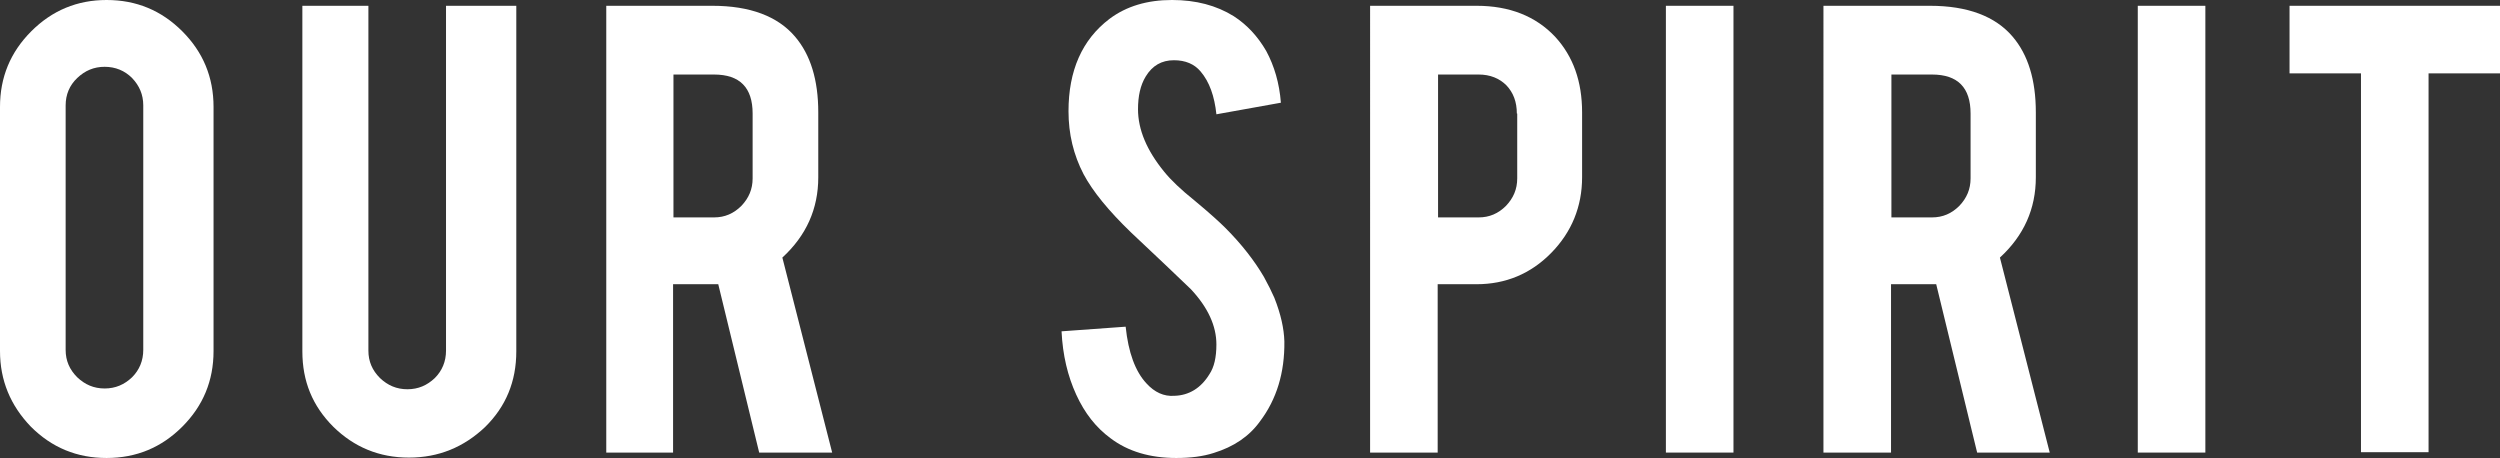
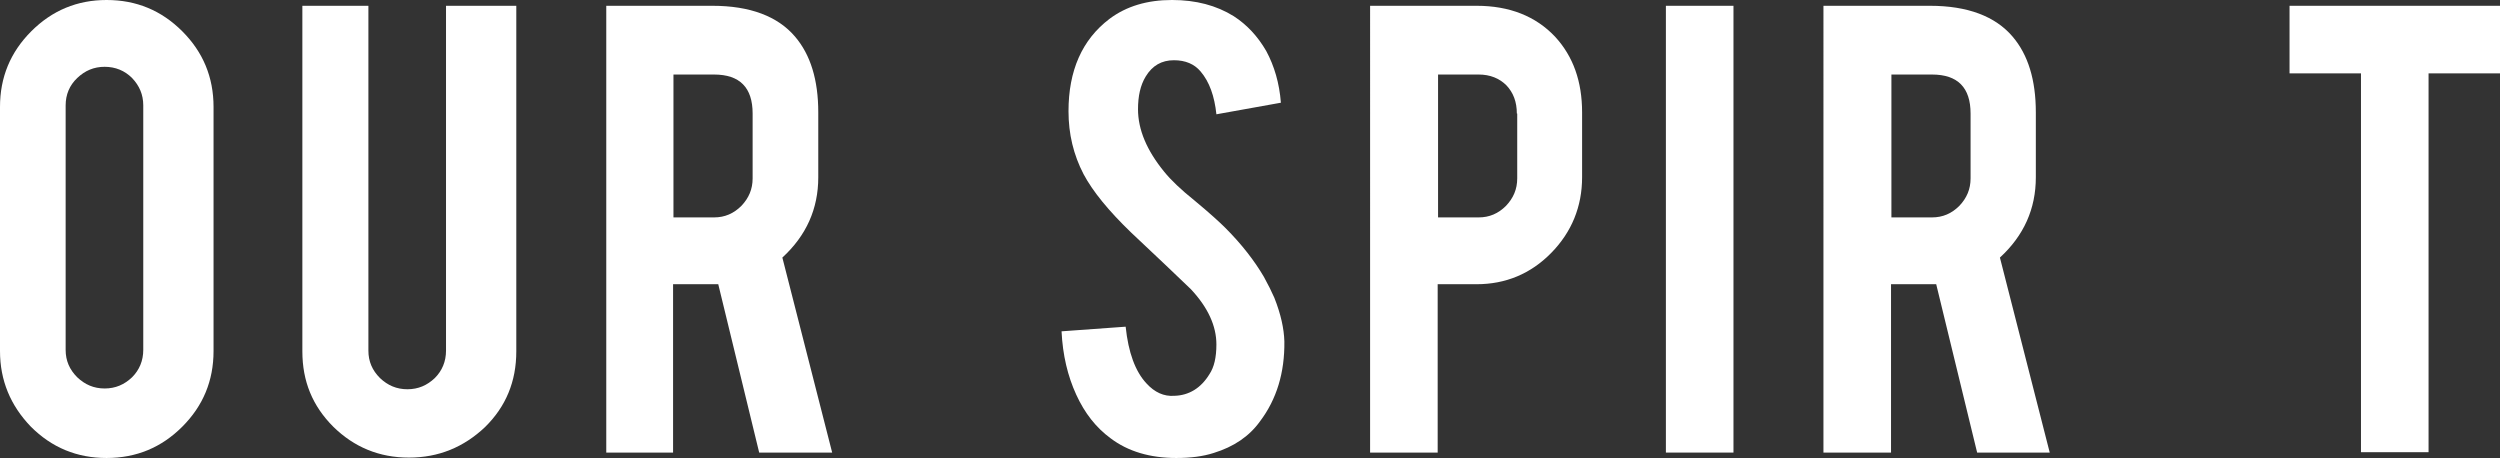
<svg xmlns="http://www.w3.org/2000/svg" version="1.1" id="レイヤー_1" x="0px" y="0px" viewBox="0 0 647.4 118.6" style="enable-background:new 0 0 647.4 118.6;" xml:space="preserve">
  <rect x="0" y="0" width="647.4" height="118.6" fill="#333333" stroke="none" />
  <style type="text/css">
	.st0{fill:#FFFFFF;}
</style>
  <g>
    <g>
      <path class="st0" d="M27.6,0c7.7,0,14.2,2.7,19.6,8.1c5.4,5.4,8.1,11.9,8.1,19.6v63.2c0,7.7-2.7,14.2-8.1,19.6    c-5.4,5.4-11.9,8.1-19.6,8.1c-7.7,0-14.2-2.7-19.6-8.1C2.7,105,0,98.5,0,90.9V27.7C0,20,2.7,13.5,8.1,8.1C13.5,2.7,20,0,27.6,0z     M37.1,27.3c0-2.8-1-5.1-2.9-7.1c-1.9-1.9-4.3-2.9-7.1-2.9c-2.8,0-5.1,1-7.1,2.9c-2,1.9-3,4.3-3,7.1v63.3c0,2.8,1,5.1,3,7.1    c2,1.9,4.3,2.9,7.1,2.9c2.8,0,5.1-1,7.1-2.9c1.9-1.9,2.9-4.3,2.9-7.1V27.3z" />
      <path class="st0" d="M105.9,118.5c-7.7,0-14.2-2.7-19.6-8c-5.4-5.4-8-11.8-8-19.5V1.5h17.1v89.3c0,2.8,1,5.1,3,7.1    c2,1.9,4.3,2.9,7.1,2.9c2.8,0,5.1-1,7.1-2.9c1.9-1.9,2.9-4.3,2.9-7.1V1.5h18.2v89.5c0,7.8-2.7,14.3-8.1,19.6    C120.1,115.8,113.6,118.5,105.9,118.5z" />
      <path class="st0" d="M184.5,1.5c9.7,0,16.9,2.7,21.4,8c4,4.7,6,11.2,6,19.6v16.8c0,8.2-3.1,15.1-9.3,20.8l12.9,50.5h-18.9    L186,73.6c-0.5,0-1,0-1.6,0h-10.1v43.6H157V1.5H184.5z M194.9,29.4c0-6.7-3.3-10.1-10-10.1h-10.5v37h10.5c2.8,0,5.1-1,7.1-3    c1.9-2,2.9-4.3,2.9-7.1V29.4z" />
      <path class="st0" d="M332.6,88.4c0.1,8.1-2,15-6.3,20.7c-2.8,3.9-6.8,6.6-12,8.2c-2.8,0.9-6,1.3-9.7,1.3c-6.8,0-12.5-1.7-17-5.1    c-3.8-2.8-6.7-6.5-8.9-11.3c-2.2-4.8-3.5-10.2-3.8-16.4l16.6-1.2c0.7,6.7,2.5,11.6,5.4,14.7c2.1,2.3,4.5,3.4,7.2,3.2    c3.8-0.1,6.9-2,9.1-5.6c1.2-1.8,1.8-4.3,1.8-7.7c0-4.8-2.2-9.6-6.6-14.3c-3.4-3.3-8.6-8.2-15.5-14.7c-5.8-5.6-9.9-10.6-12.3-15.1    c-2.6-5-3.9-10.4-3.9-16.3c0-10.5,3.5-18.5,10.6-23.9c4.4-3.3,9.8-4.9,16.2-4.9c6.2,0,11.5,1.4,16,4.2c3.4,2.2,6.2,5.2,8.4,9    c2.1,3.9,3.4,8.3,3.8,13.4l-16.7,3c-0.5-4.7-1.8-8.4-4.1-11.1c-1.6-1.9-3.9-2.9-6.9-2.9c-3.2,0-5.6,1.4-7.3,4.2    c-1.4,2.3-2,5.1-2,8.5c0,5.3,2.3,10.7,6.8,16.2c1.7,2.1,4.3,4.6,7.8,7.4c4.1,3.4,6.7,5.8,8,7.1c4.3,4.3,7.6,8.6,10,12.7    c1.1,2,2,3.8,2.7,5.4C331.7,81.4,332.5,85.1,332.6,88.4z" />
      <path class="st0" d="M382.4,1.5c8.5,0,15.3,2.7,20.3,8c4.7,5.1,7,11.6,7,19.6v16.8c0,7.6-2.7,14.2-8,19.6    c-5.3,5.4-11.8,8.1-19.3,8.1h-10.1v43.6h-17.5V1.5H382.4z M392.8,29.4c0-3-0.9-5.4-2.7-7.3c-1.8-1.8-4.2-2.8-7.2-2.8h-10.5v37    h10.5c2.8,0,5.1-1,7.1-3c1.9-2,2.9-4.3,2.9-7.1V29.4z" />
      <path class="st0" d="M448.9,117.2h-17.5V1.5h17.5V117.2z" />
      <path class="st0" d="M499.8,1.5c9.7,0,16.9,2.7,21.4,8c4,4.7,6,11.2,6,19.6v16.8c0,8.2-3.1,15.1-9.3,20.8l12.9,50.5H512    l-10.6-43.6c-0.5,0-1,0-1.6,0h-10.1v43.6h-17.5V1.5H499.8z M510.3,29.4c0-6.7-3.3-10.1-10-10.1h-10.5v37h10.5c2.8,0,5.1-1,7.1-3    c1.9-2,2.9-4.3,2.9-7.1V29.4z" />
-       <path class="st0" d="M571.1,117.2h-17.5V1.5h17.5V117.2z" />
      <path class="st0" d="M611.5,19h-18.6V1.5h54.5V19h-18.5v98.1h-17.5V19z" />
    </g>
  </g>
</svg>